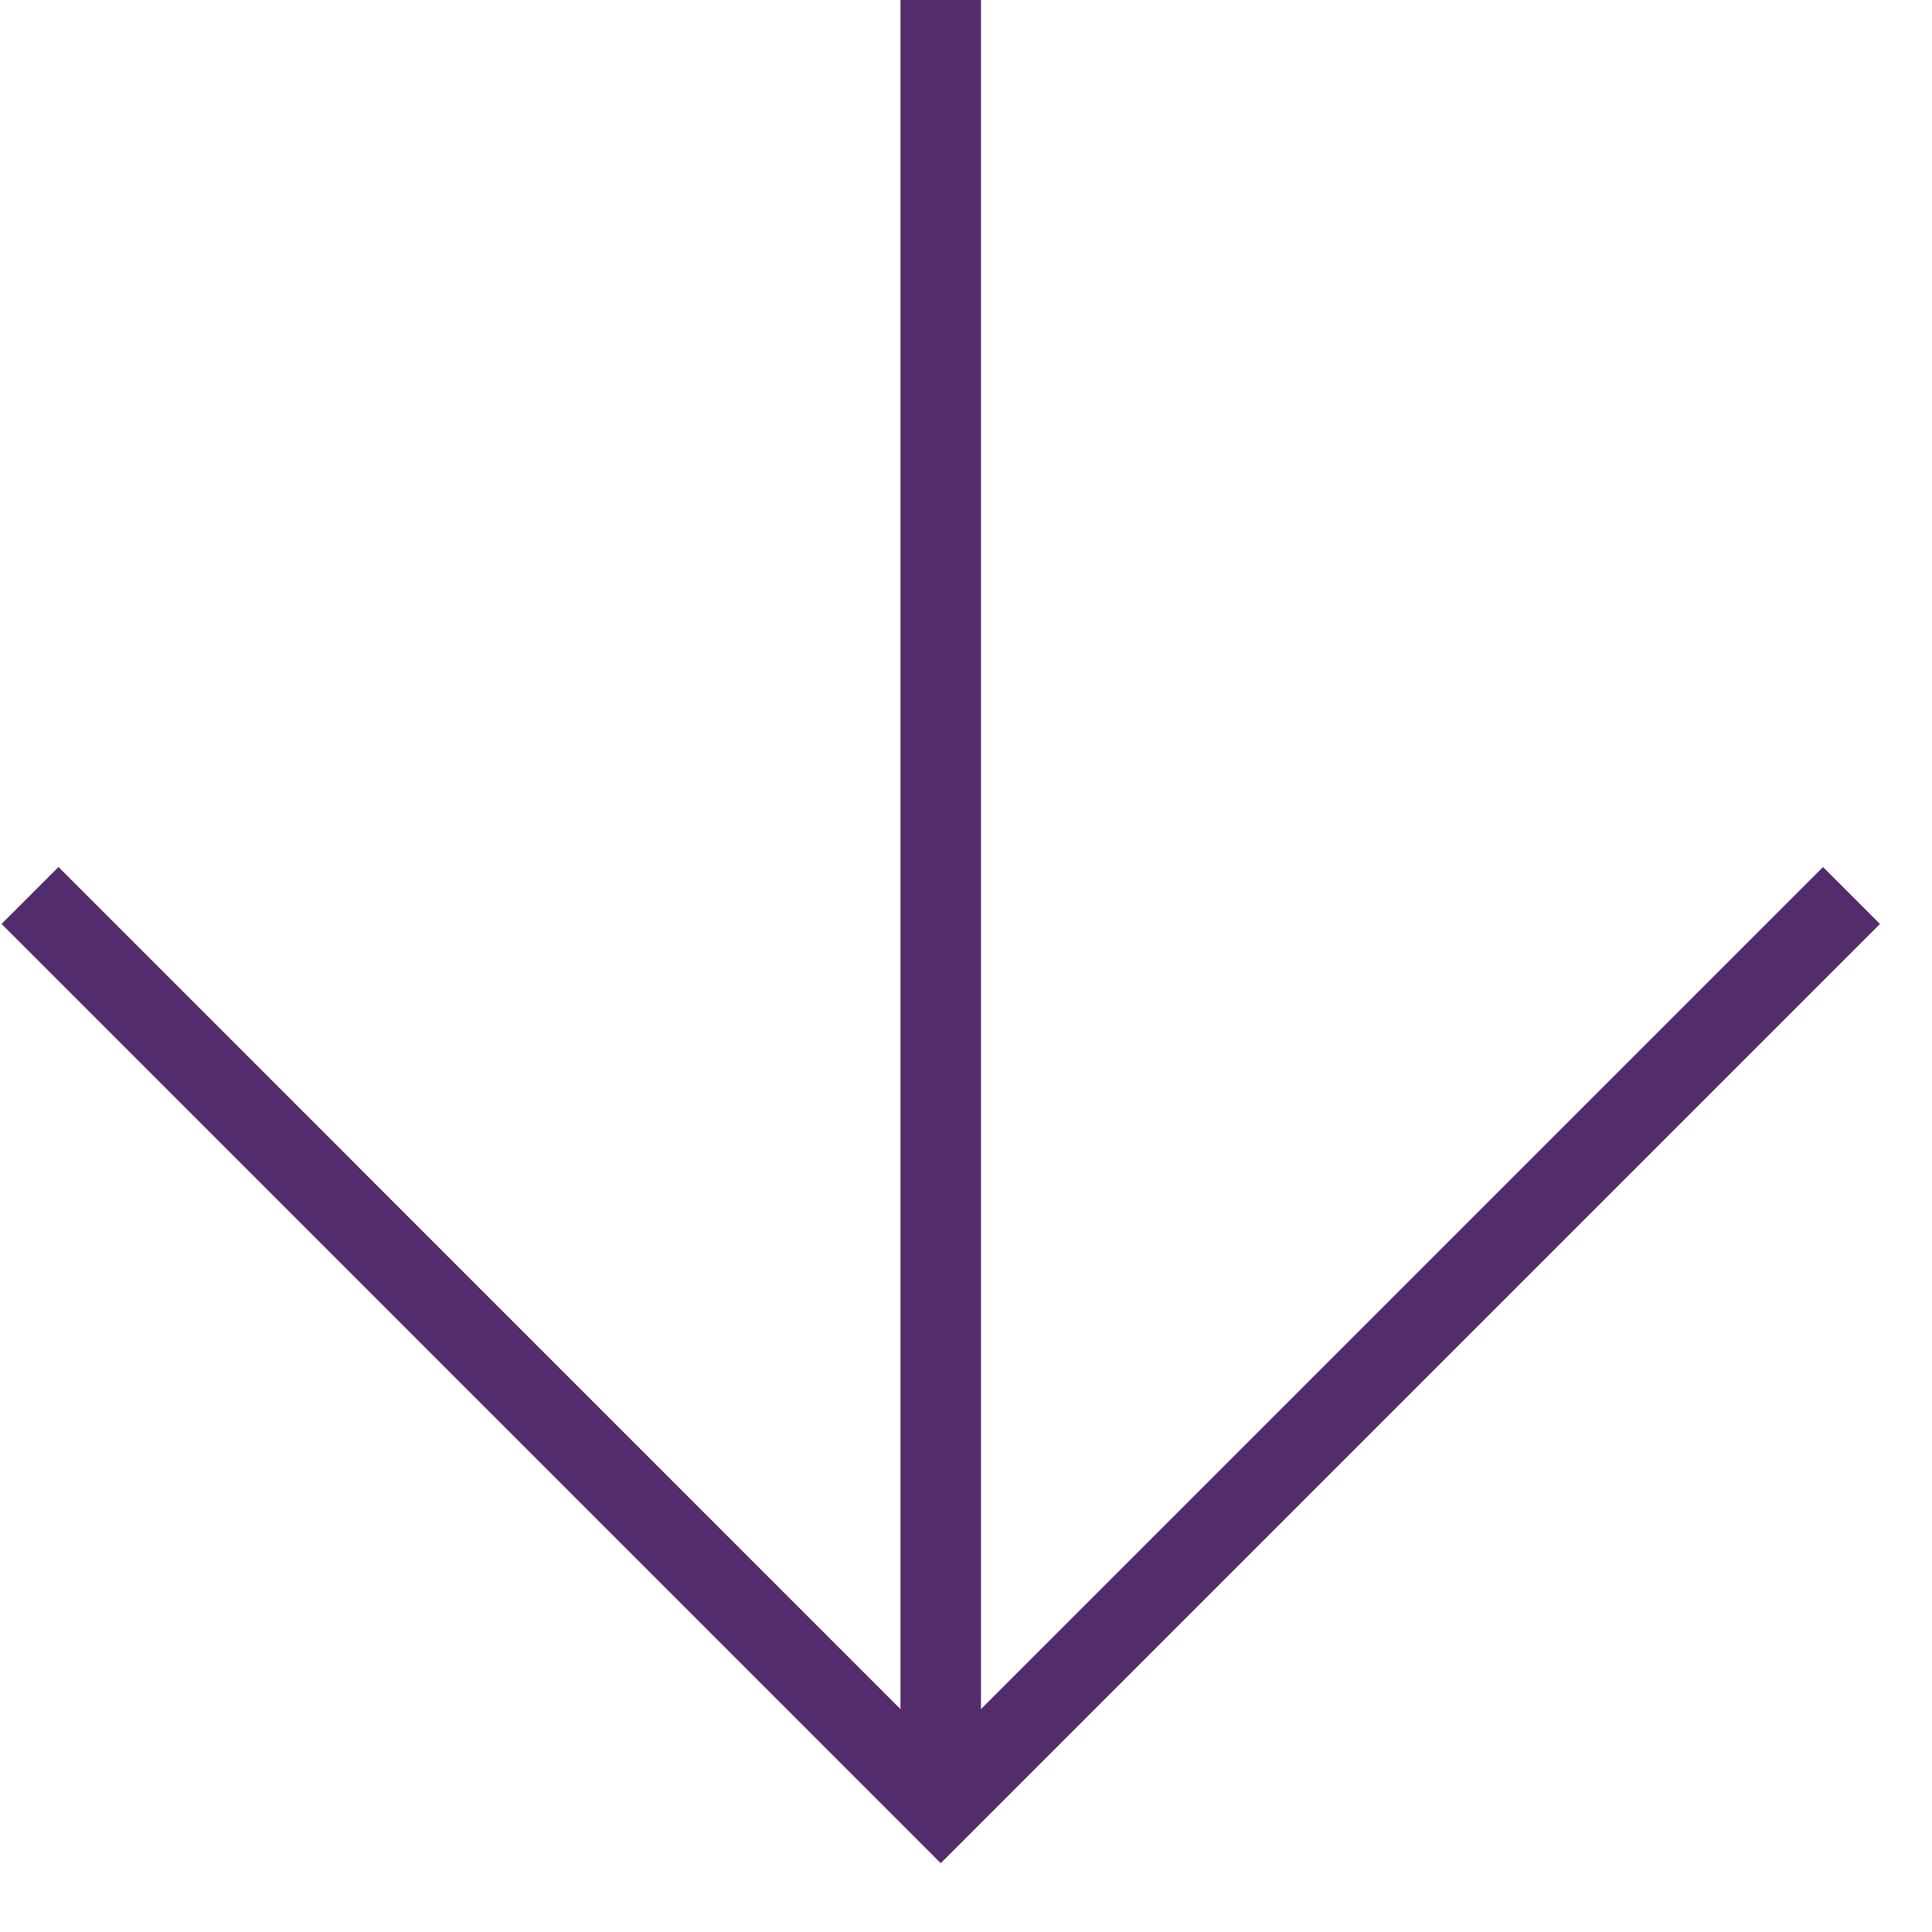
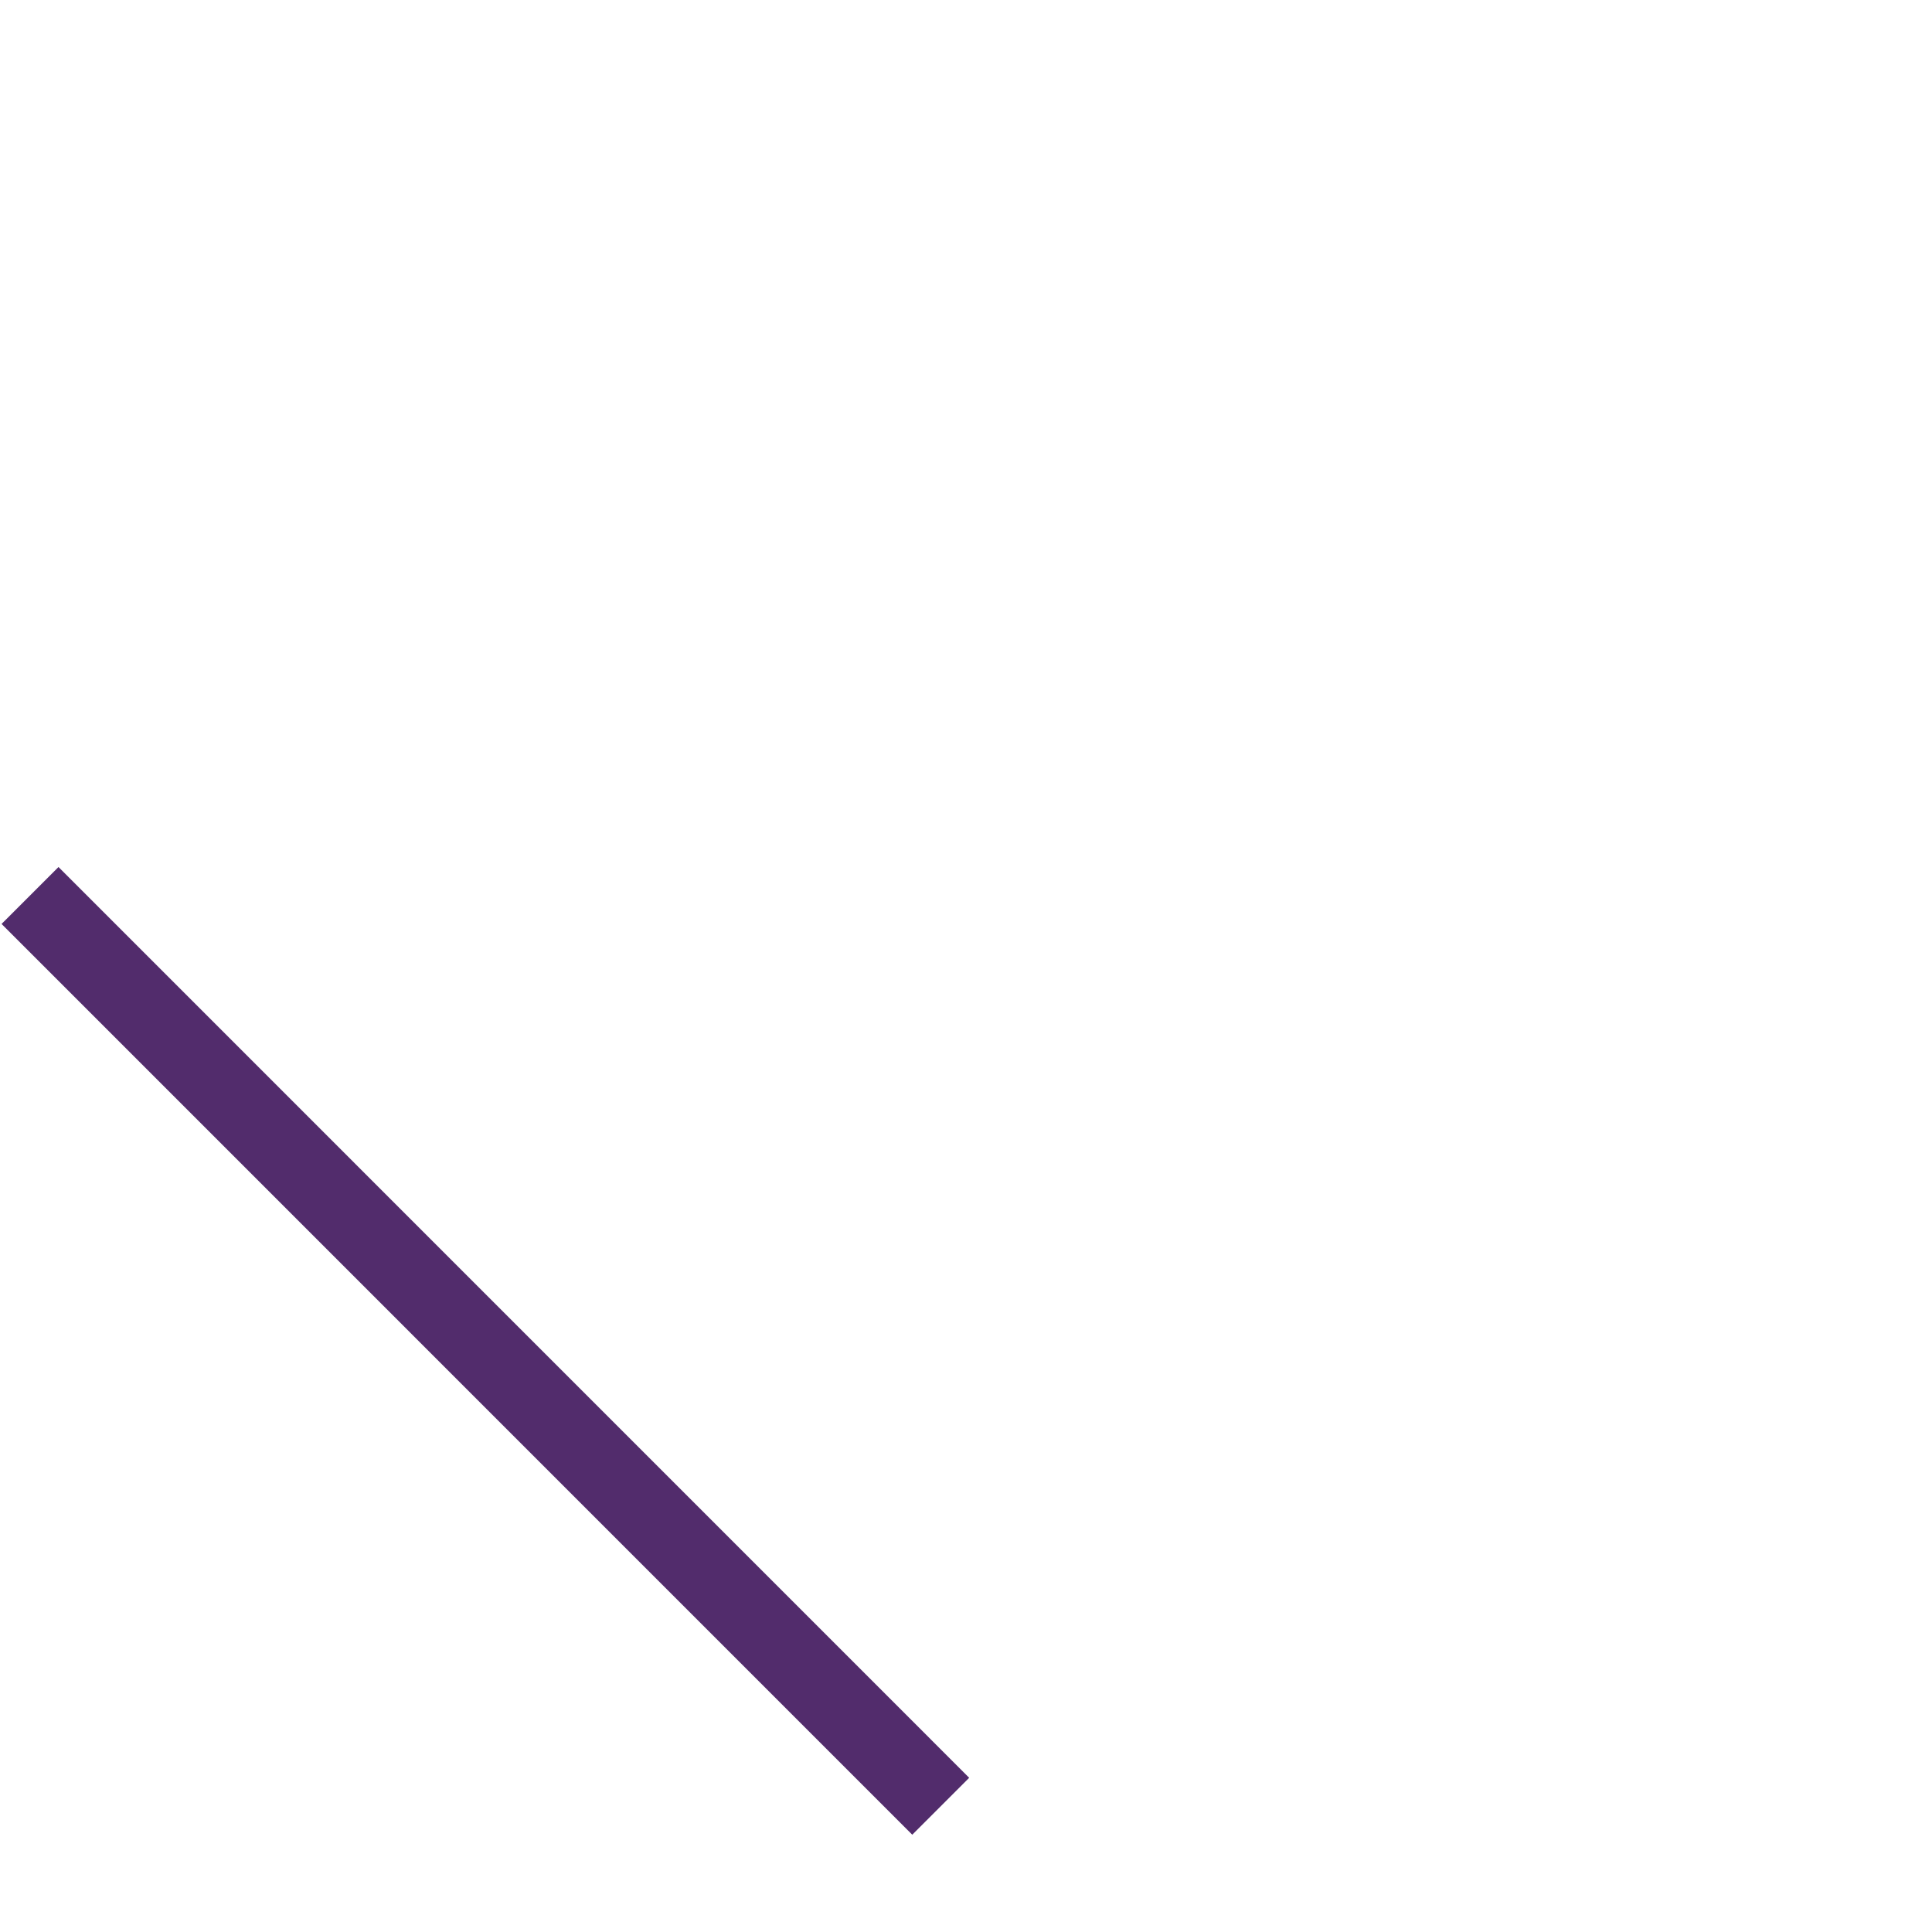
<svg xmlns="http://www.w3.org/2000/svg" width="24" height="24" viewBox="0 0 24 24" fill="none">
-   <path d="M0.373 11.124L11.686 22.438L23 11.124" stroke="#522C6C" stroke-miterlimit="10" />
-   <path d="M11.686 22.438L11.686 -0.189" stroke="#522C6C" stroke-miterlimit="10" />
+   <path d="M0.373 11.124L11.686 22.438" stroke="#522C6C" stroke-miterlimit="10" />
</svg>